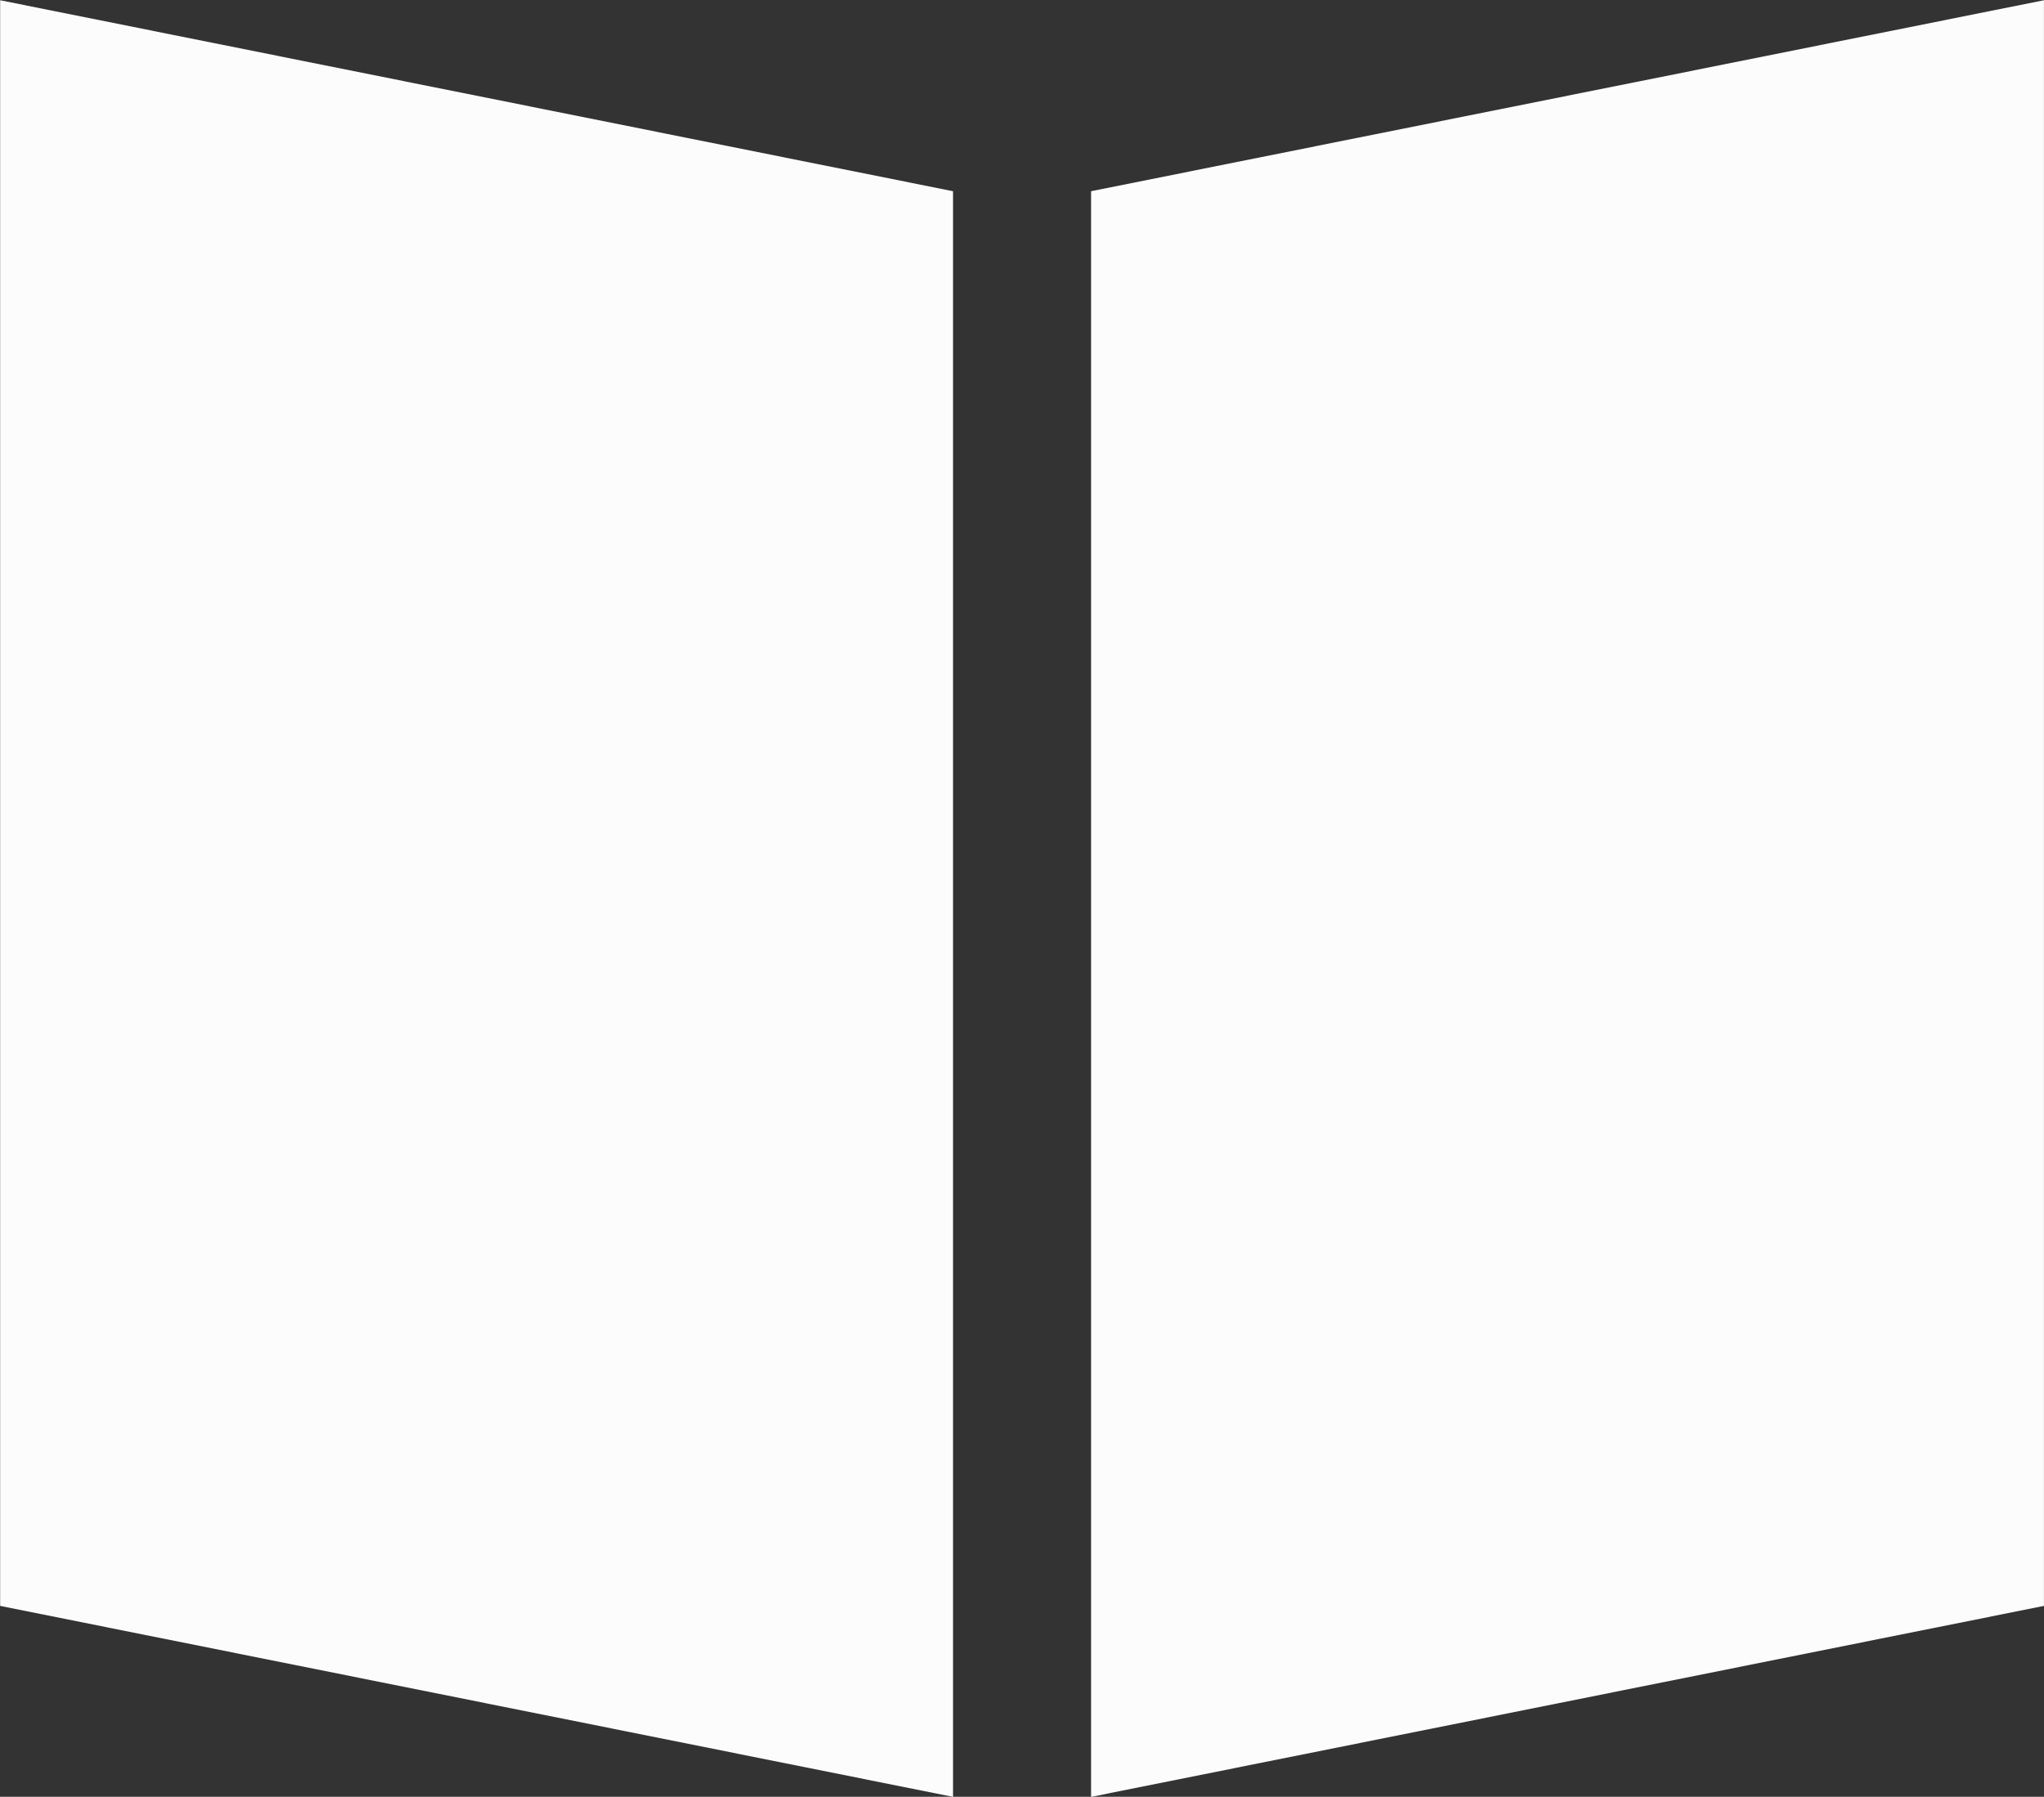
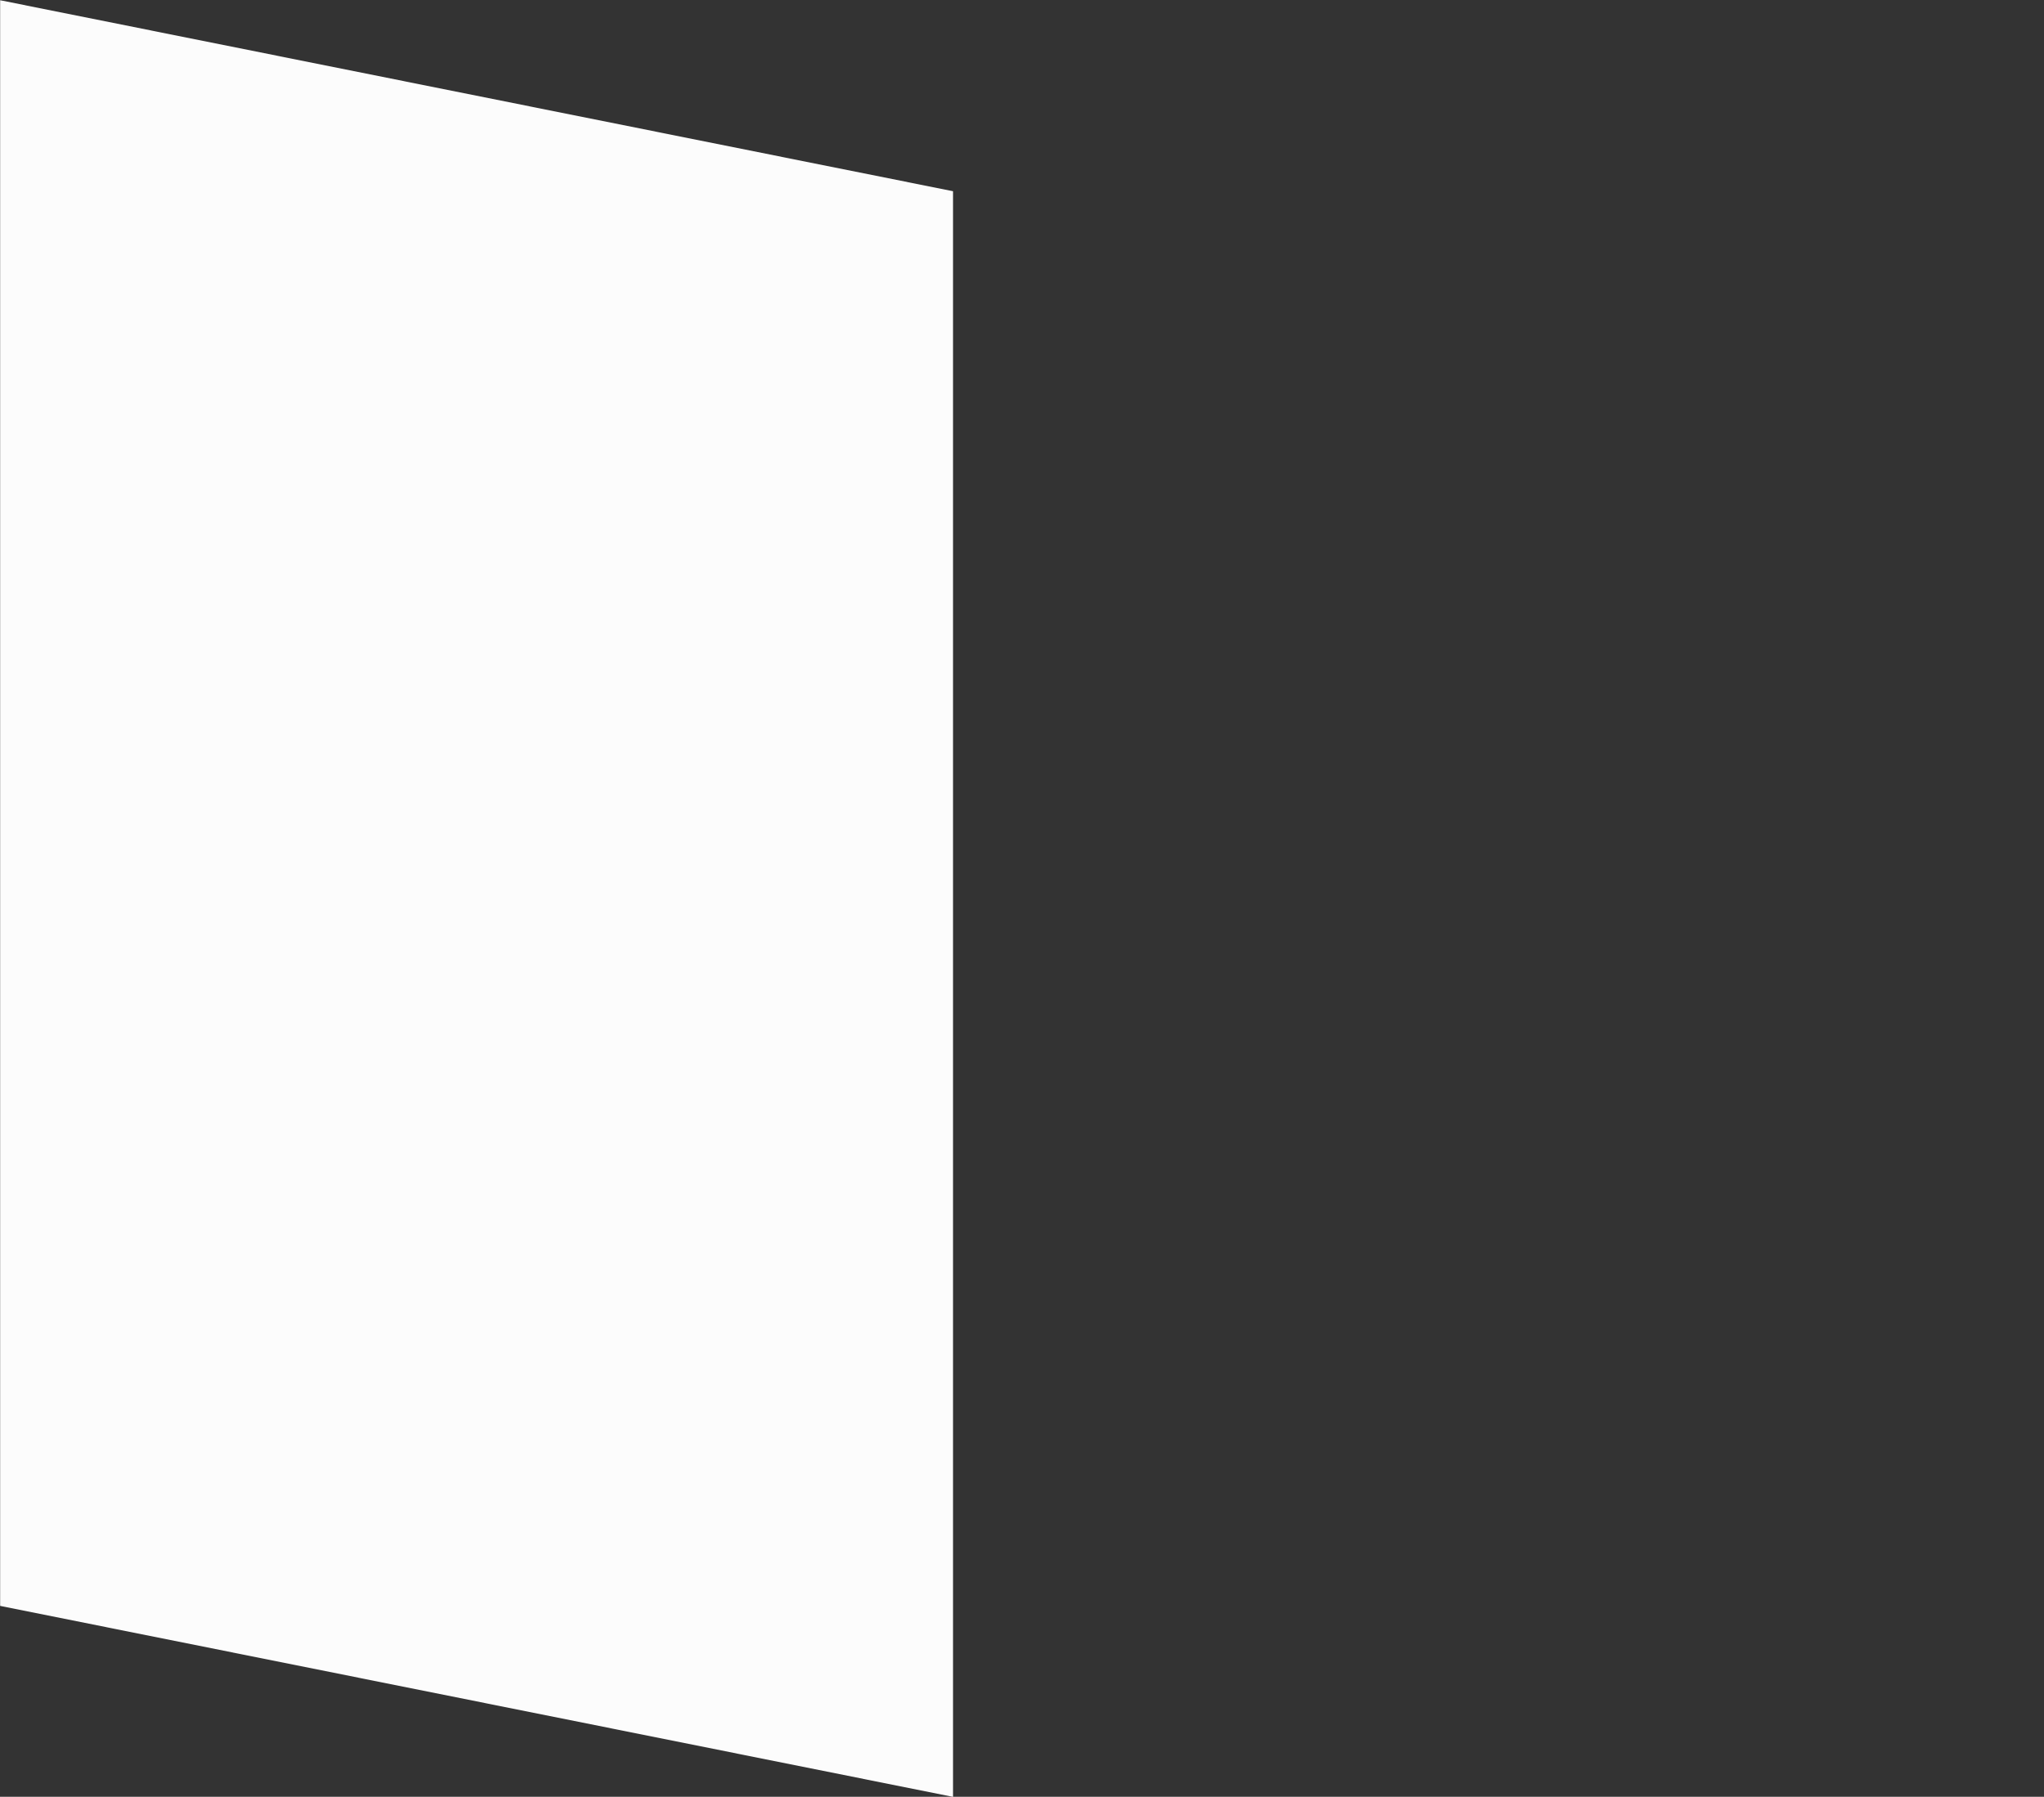
<svg xmlns="http://www.w3.org/2000/svg" width="42.809" height="37.633" viewBox="0 0 42.809 37.633">
  <rect x="0" y="0" width="42.809" height="37.633" fill="#333333" stroke="none" />
  <g transform="translate(-2849.14 -1349.465)">
    <path d="M2869.1,1387.1l-19.957-4v-33.63l19.957,4Z" fill="#fcfcfc" />
-     <path d="M2891.948,1383.1l-19.957,4v-33.63l19.957-4Z" fill="#fcfcfc" />
  </g>
</svg>